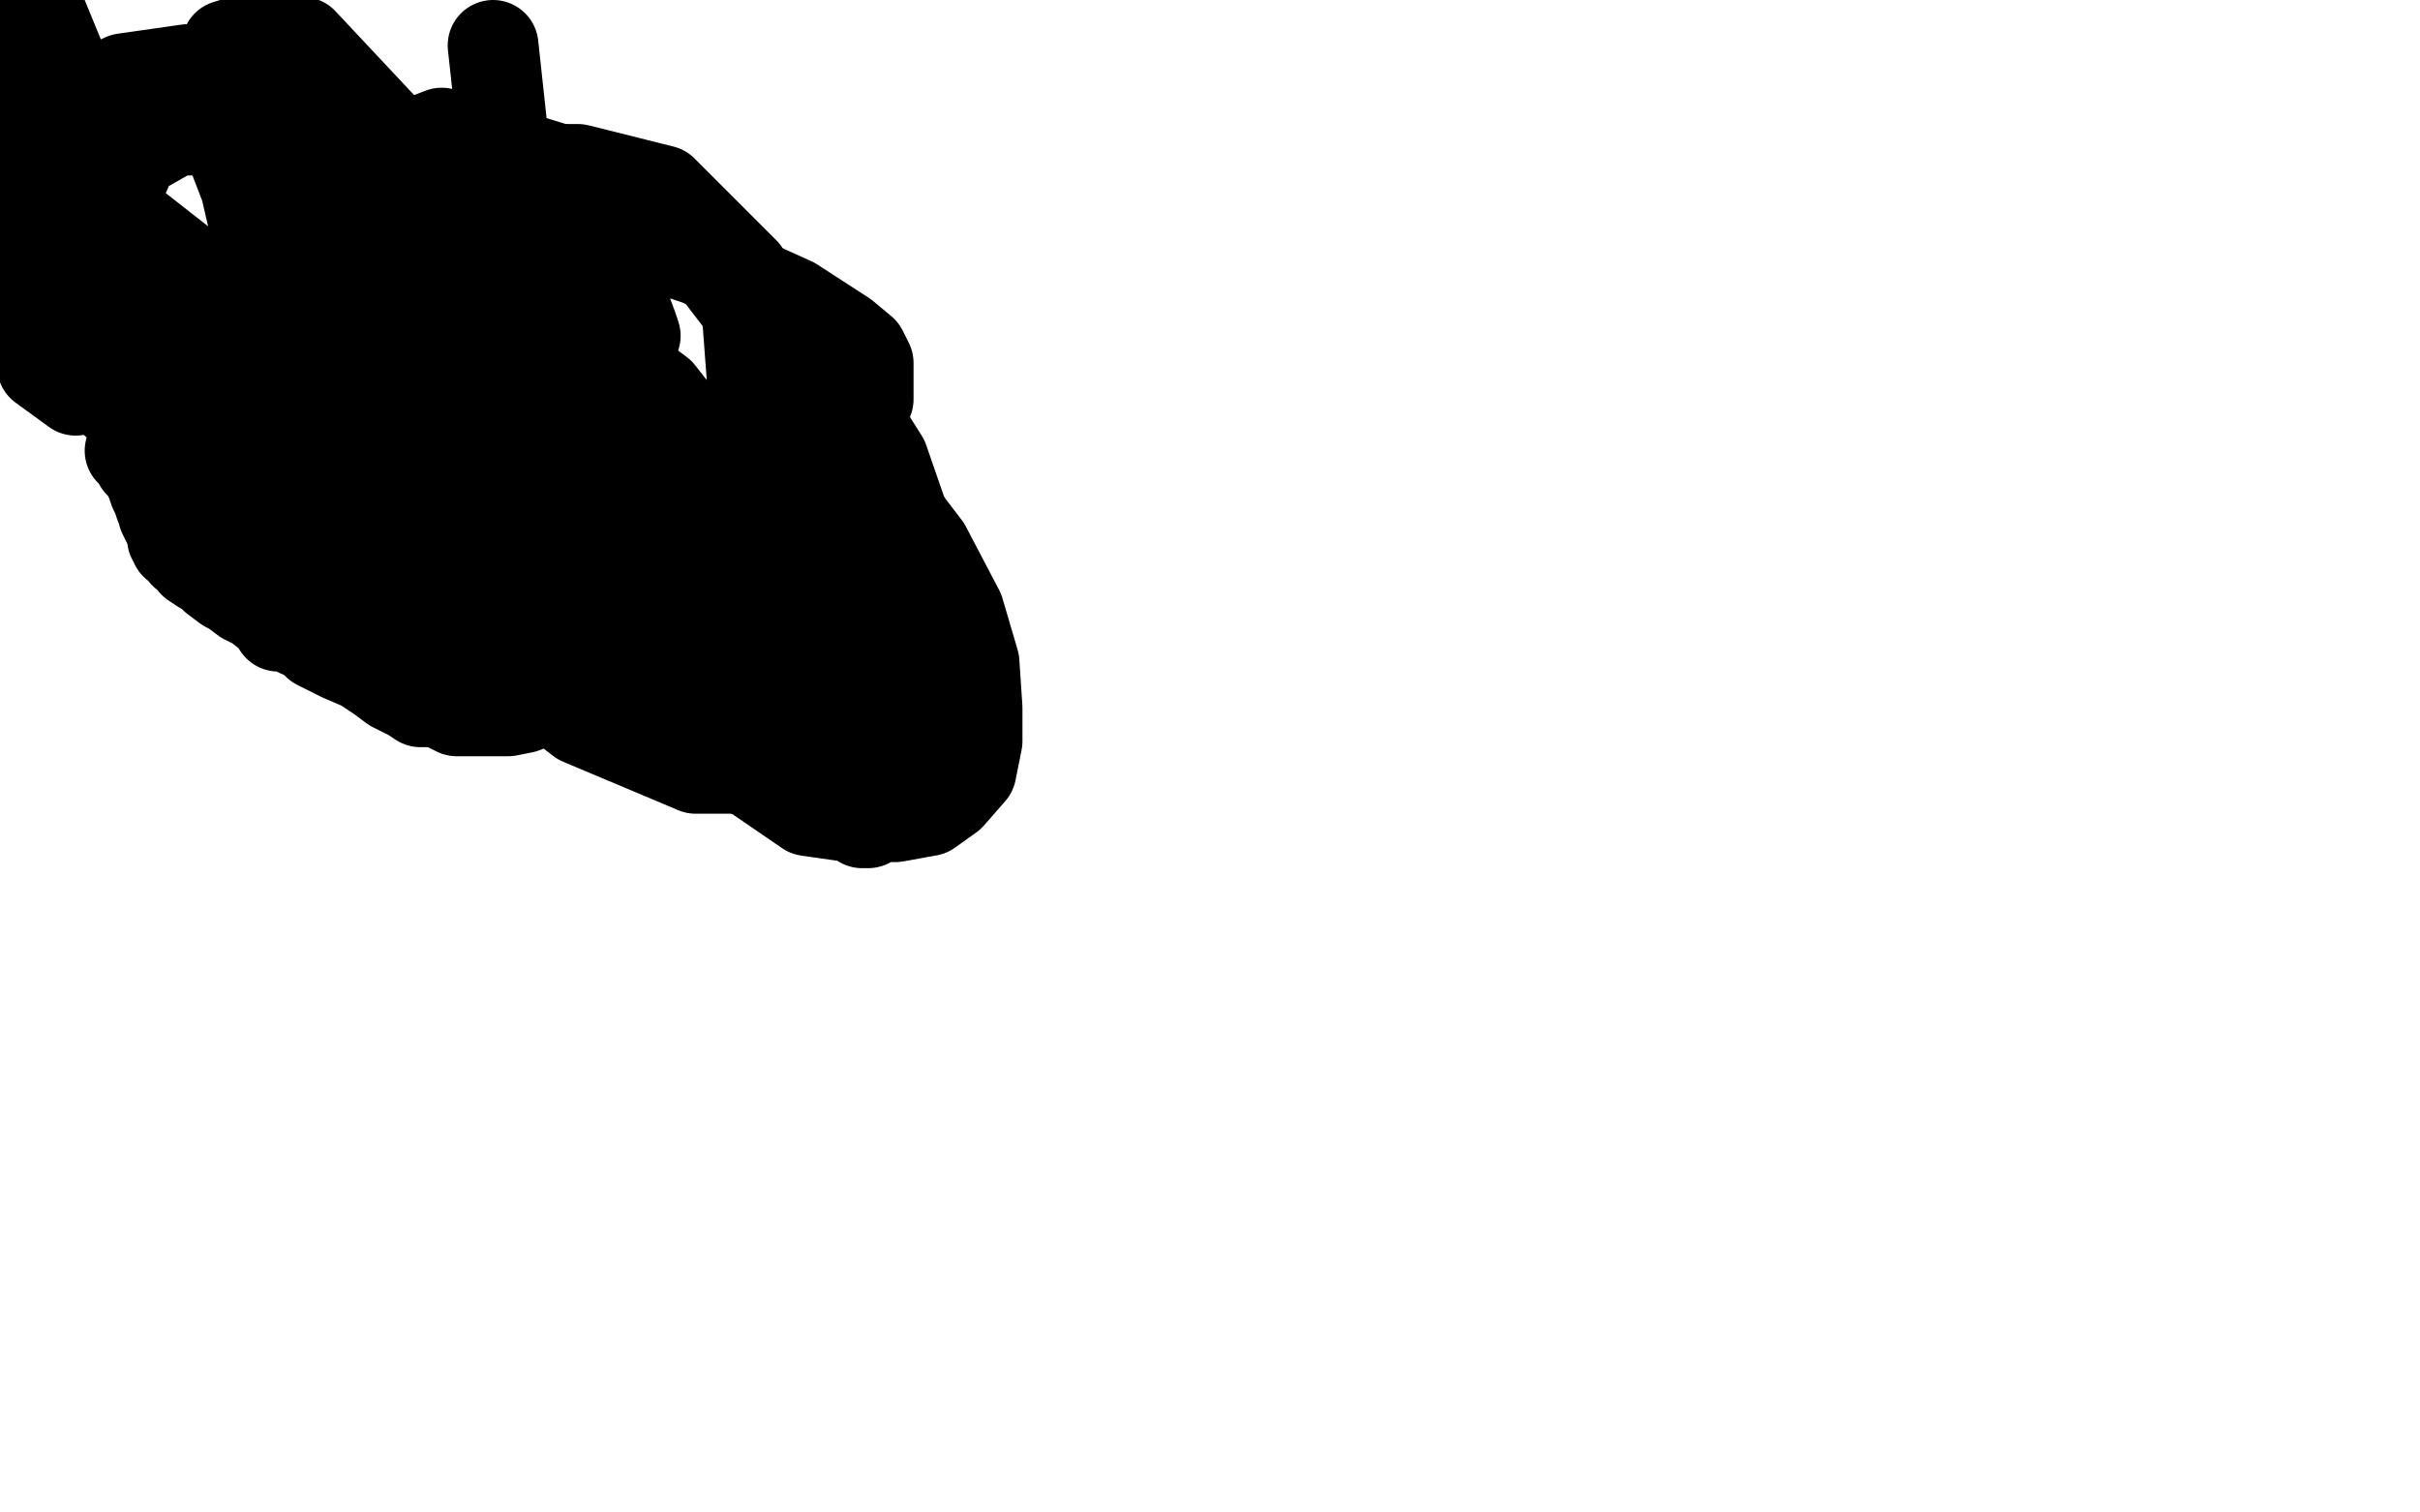
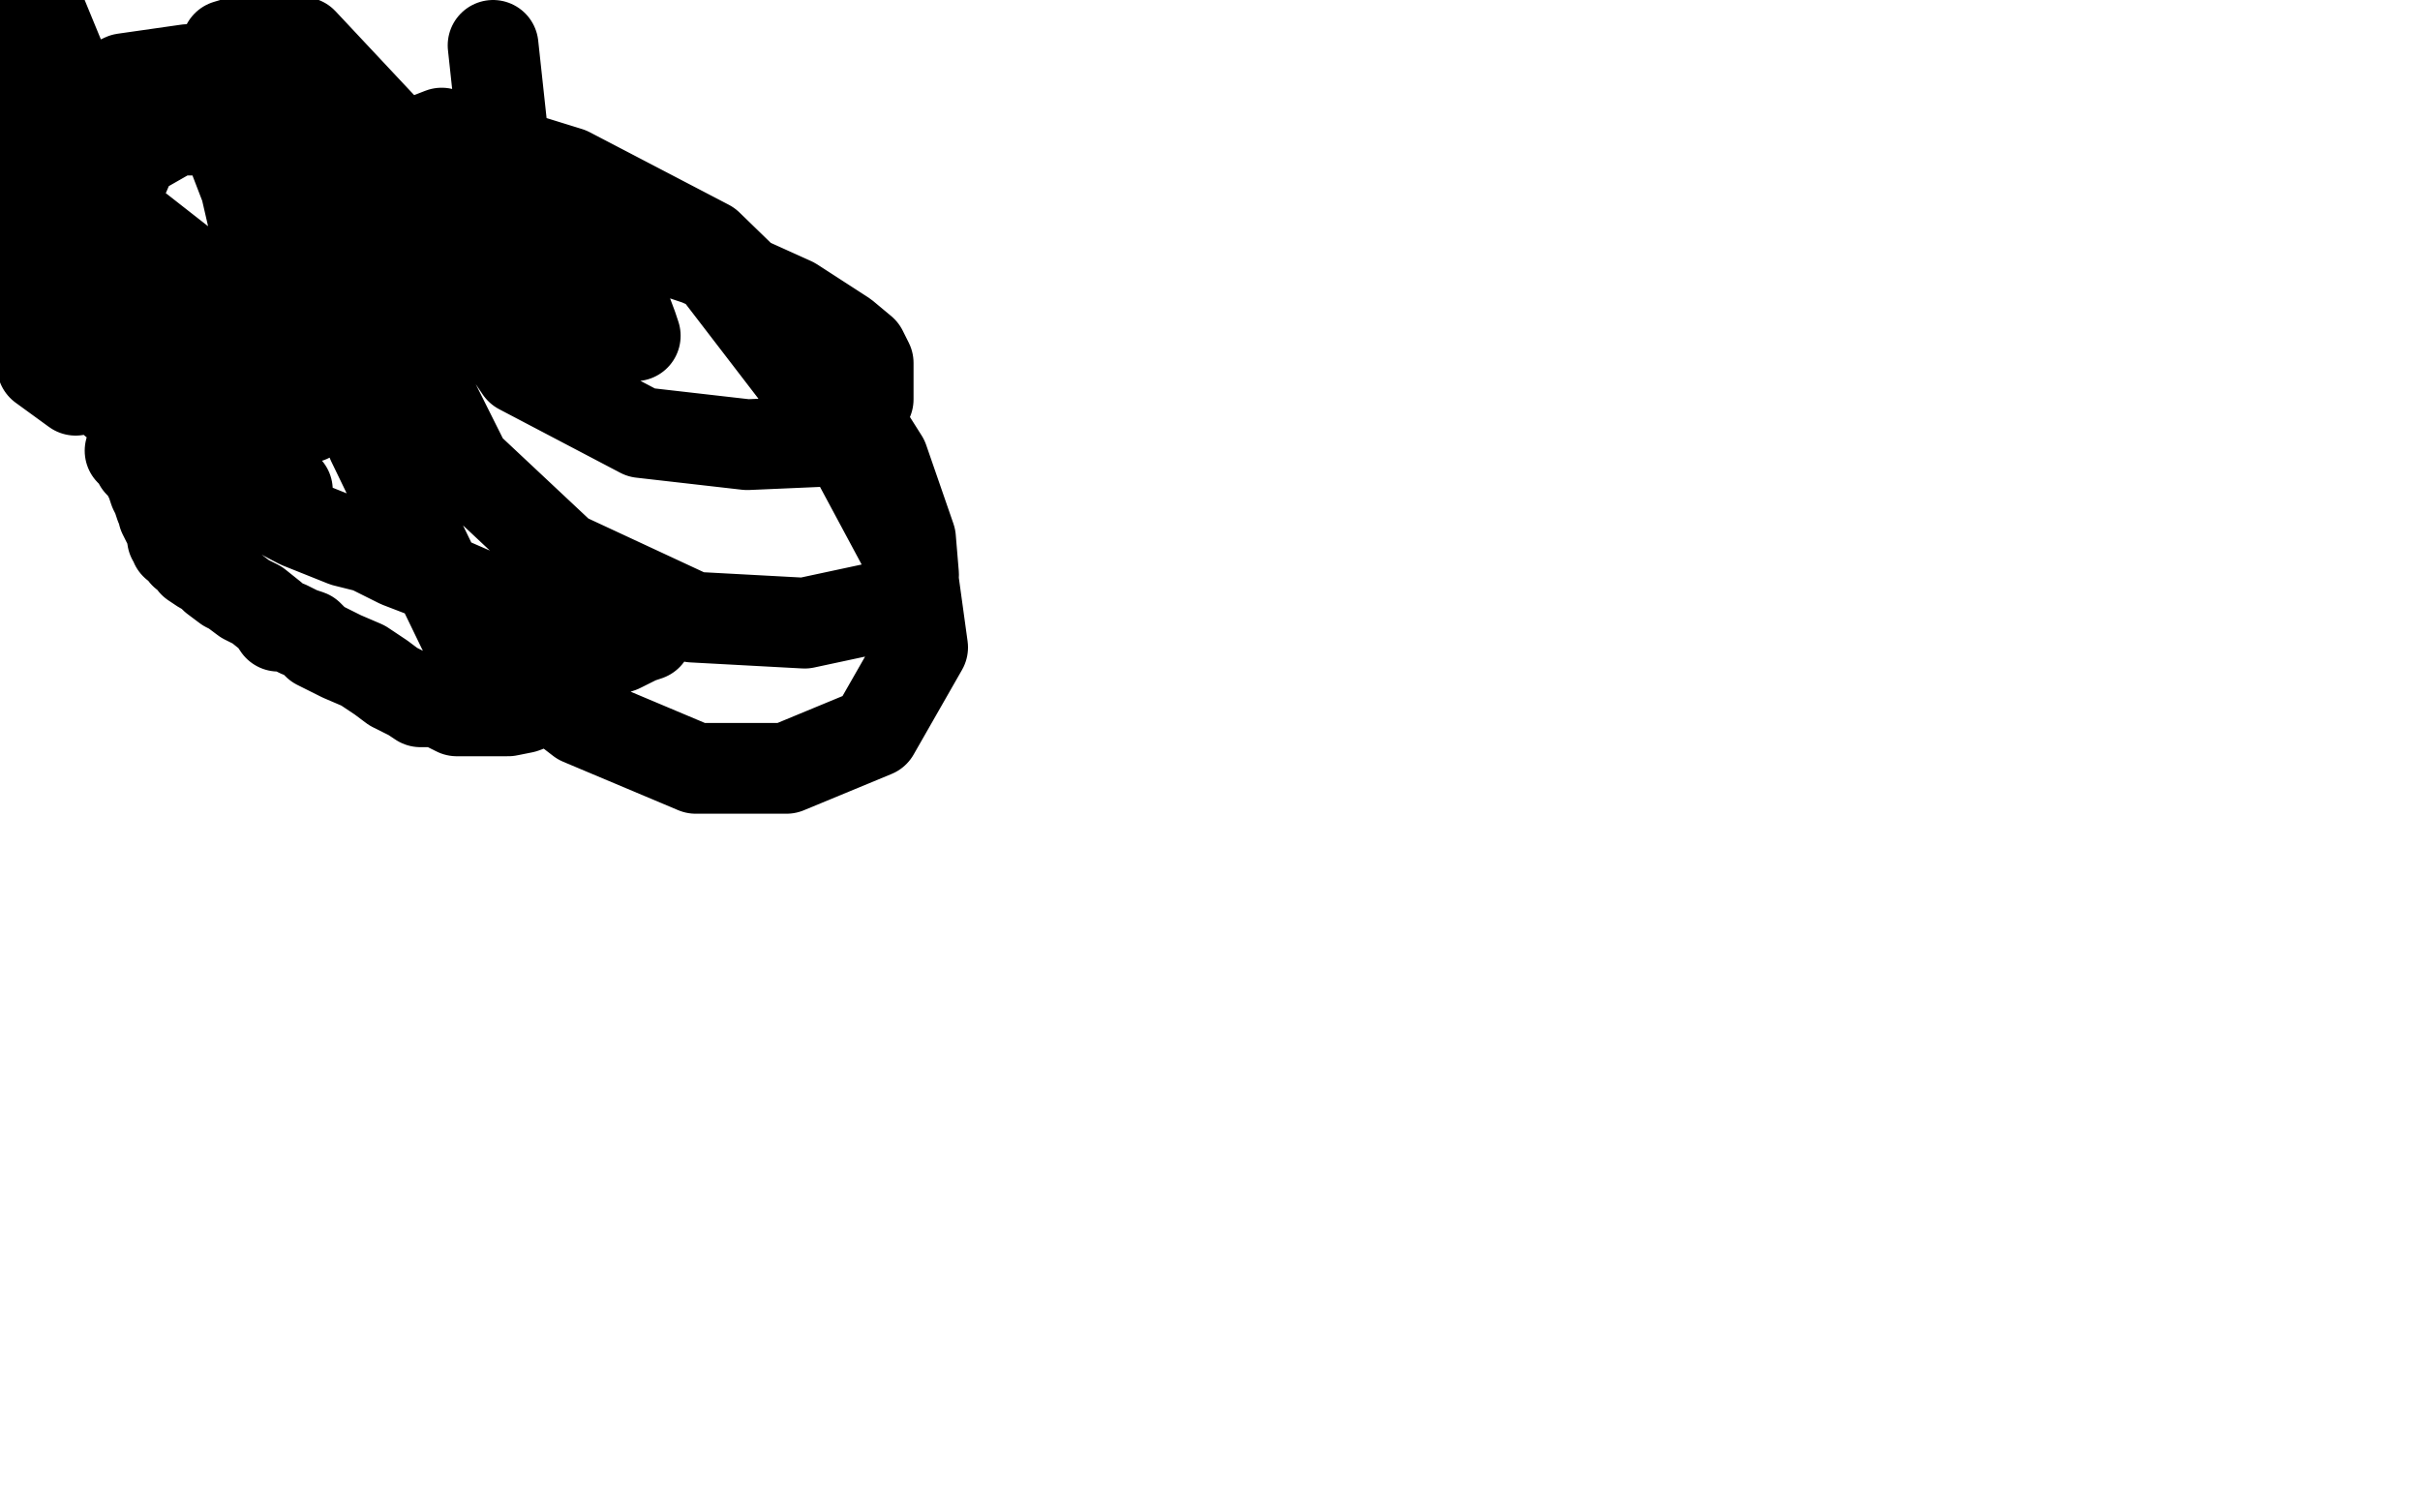
<svg xmlns="http://www.w3.org/2000/svg" width="800" height="500" version="1.1" style="stroke-antialiasing: false">
  <desc>This SVG has been created on https://colorillo.com/</desc>
-   <rect x="0" y="0" width="800" height="500" style="fill: rgb(255,255,255); stroke-width:0" />
-   <polyline points="137,187 138,187 138,187 145,187 145,187 155,187 155,187 168,188 168,188 179,189 187,189 190,189 193,188 194,185 194,182 191,177 185,173 175,170 161,170 146,170 134,172 130,174 128,176 128,177 128,178 128,181 129,181 130,181 132,181 134,181 137,180 140,180 143,180 146,180 147,180 148,181 149,182 150,183 153,184 154,184 156,184 160,184 166,184 170,184 173,184 174,184 172,184 166,184 158,184 152,184 145,184 140,184 138,184 136,184 137,184 140,184 144,184 147,184 162,184 165,184 166,184 167,184 166,184 163,184 161,184 158,184 153,183 151,183 150,183 148,183 146,183 143,184 142,184 141,184 140,184 138,184 137,184 138,184 140,184 142,184 143,184 144,184 149,184 156,184 161,184 168,184 172,184 175,184 179,184 183,184 187,184 191,184 197,184 199,184 200,184 201,184 203,184 206,184 211,184 214,184 216,184 221,184 224,184 227,184 229,184 237,184 242,184 246,184 249,184 250,184 245,184 236,184 224,184 207,184 193,184 181,184 170,184 160,184 145,184 132,184 122,184 115,184 112,184 110,184 111,184 120,184 134,184 149,184 165,184 180,184 192,184 202,184 211,184 220,183 228,183 236,183 242,183 244,183 245,183 243,183 238,183 229,183 224,183 222,183" style="fill: none; stroke: #000000; stroke-width: 30; stroke-linejoin: round; stroke-linecap: round; stroke-antialiasing: false; stroke-antialias: 0; opacity: 1.0" />
-   <polyline points="241,219 241,217 241,217 241,216 241,216 240,214 240,214 239,209 239,209 237,201 236,194 235,190 234,184 234,180 233,177 233,176 233,175 232,173 231,169 230,166 230,164 229,162 229,160 231,163 239,176 245,187 251,197 254,207 256,217 259,227 259,235 259,238 259,241 257,245 250,248 242,248 233,246 226,241 216,229 209,216 203,204 199,188 198,175 198,169 199,163 207,158 216,157 230,157 241,162 254,176 261,188 263,196 264,201 262,207 252,210 239,211 228,211 220,209 215,205 211,194 208,183 206,174 206,169 206,164 211,162 224,162 240,168 256,188 262,199 265,208 265,212 253,214 238,214 227,212 218,205 213,195 209,177 208,164 208,156 208,151 216,148 228,148 242,149 255,158 264,167 267,175 269,182 270,189 270,196 267,201 259,206 248,208 238,208 233,208 229,206 227,204 227,203 234,200 248,200 259,203 267,210 275,221 279,231 281,237 282,240 279,245 270,248 255,248 235,244 221,234 214,225 209,215 205,202 204,190 203,179 203,168 203,161 204,155 209,150 218,148 230,148 242,149 260,160 273,173 281,187 287,197 290,206 293,214 293,220 293,224 289,232 272,234 255,234 242,232 231,226 223,217 218,209 216,202 213,190 212,176 212,164 212,157 212,153 213,151 219,151 237,152 252,160 266,169 280,184 289,198 295,208 299,217 301,225 302,231 302,235 301,239 294,246 284,251 271,251 259,248 250,244 244,240 238,228 234,217 230,205 228,194 227,180 227,169 227,161 229,154 233,150 247,146 263,146 278,152 293,164 306,181 317,202 322,219 323,234 323,245 321,255 314,263 307,268 296,270 281,270 267,268 248,255 235,244 226,234 220,221 217,205 215,182 214,170 214,160 214,156 214,152 263,161 279,175 292,188 299,198 304,209 308,218 309,222 309,226 308,231 301,239 294,244 281,248 265,248 251,248 240,244 225,237 217,231 211,225 204,213 200,202 196,191 194,181 194,172 194,165 195,159 200,153 206,148 211,146 217,145 221,145 229,145 237,147 245,150 254,155 263,161 270,165 275,169 280,174 283,181 287,190 291,199 295,209 302,219 307,228 312,234 314,239 314,242 314,247 312,254 305,260 298,266 291,270 287,272 286,272 285,272" style="fill: none; stroke: #000000; stroke-width: 30; stroke-linejoin: round; stroke-linecap: round; stroke-antialiasing: false; stroke-antialias: 0; opacity: 1.0" />
-   <polyline points="127,173 124,169 124,169 122,163 122,163 122,157 122,157 122,148 122,148 123,140 126,134 130,131 141,131 153,134 165,142 174,152 180,161 184,167 184,171 182,177 173,183 159,186 148,187 135,184 128,177 125,171 122,165 121,158 121,147 121,140 122,134 128,130 145,129 161,130 172,137 181,146 186,154 190,161 191,169 191,176 183,182 165,187 138,185 125,178 116,169 109,158 105,150 103,141 103,136 103,133 107,127 117,125 132,125 148,129 166,145 176,156 180,162 181,166 179,170 170,175 150,179 137,179 129,179 121,177 115,174 110,169 106,163 103,154 102,147 102,142 103,138 107,136 114,136 121,136 127,139 132,144 138,150 140,156 141,160 141,163 138,168 127,174 114,175 100,173 89,169 82,161 76,152 74,141 74,132 78,123 87,115 101,112 126,112 158,114 183,124 200,142 211,159 217,169 218,174 218,183 215,189 204,196 191,198 168,198 148,192 131,180 117,165 107,153 99,135 95,118 94,109 94,103 97,98 108,95 122,94 141,94 166,102 188,115 201,128 210,142 216,152 217,162 217,168 212,176 196,184 158,187 137,185 119,175 106,164 97,154 89,142 85,131 85,121 87,113 94,105 106,100 123,96 167,102 198,115 218,130 229,144 231,158 231,169 227,178 216,186 199,190 174,190 156,185 140,176 126,165 113,154 105,144 99,129 95,121 95,115 96,109 108,105 128,101 156,106 177,118 193,132 203,147 209,160 210,175 210,187 204,198 194,207 179,213 164,216 144,216 118,205 94,183 82,162 76,145 76,131 76,120 81,110 90,102 104,96 127,96 147,104 165,119 180,137 186,147 188,155 188,163 179,175 168,181 153,181 122,171 102,154 89,136 84,119 84,109 85,100 93,92 112,88 129,88 153,98 180,116 202,137 219,158 231,177 237,188 237,199 229,208 201,214 169,217 147,217 129,212 106,192 91,174 78,152 74,138 72,124 72,112 77,102 92,94 119,89 138,89 168,102 196,121 217,143 232,163 238,176 240,183 238,190 222,196 199,204 184,209 173,210 153,206 131,191 115,176 107,155 105,134 109,102 118,82 131,68 147,61 169,56 191,56 219,63 246,90 253,183 229,196 207,202 187,202 167,196 151,182 138,158 134,136 135,124 143,115 156,111 169,113 195,131 213,152 225,173 230,183 231,190 231,193 222,194 205,194 186,191 167,179 158,173 154,168 153,163 157,156 167,149 184,145 207,145 225,153 237,168 242,175 242,178 237,182 220,184 197,186 180,186 168,181 163,172 161,164 161,157 164,151 169,147 176,146 184,146 190,148 194,152 195,157 195,164" style="fill: none; stroke: #000000; stroke-width: 30; stroke-linejoin: round; stroke-linecap: round; stroke-antialiasing: false; stroke-antialias: 0; opacity: 1.0" />
  <polyline points="43,149 45,151 45,151 46,153 46,153 48,155 48,155 50,159 50,159 51,162 52,164 53,167 54,169 54,170 55,172 56,174 57,175 57,176 57,178 58,178 58,180 60,181 61,183 63,184 64,186 67,188 69,189 71,191 75,194 77,195 81,198 85,200 90,204 92,207 95,207 99,209 102,210 105,213 113,217 120,220 126,224 130,227 136,230 139,232 142,232 144,232 147,233 149,234 151,235 154,235 158,235 162,235 168,235 173,234 181,231 186,227 189,223 193,219 196,218 199,216 202,215 205,214 211,211 214,210 214,209 210,209 200,209 191,209 168,201 145,191 132,186 122,181 114,179 99,173 80,163 64,154 50,143 37,132 27,124 20,116 13,111 8,107 5,103 5,102 4,101 7,101 17,104 26,110 39,117 54,130 71,141 81,149 90,155 93,160 95,162 94,162 84,156 66,141 43,114 31,97 25,87 22,82 21,81 20,80 23,80 35,83 55,95 78,113 93,129 100,135 102,138 88,127 61,104 43,88 33,77 29,73 28,71 31,71 46,76 69,94 87,111 96,121 100,125 101,126 97,124 69,100 33,65 8,36 5,33 16,54 20,73 20,84 19,90 14,94 10,96 5,96 0,89 4,78 17,104 22,119 25,126 25,128 25,129 14,121 6,46 22,76 29,89 31,96 33,97 33,99 27,96 18,87 13,81 10,77 9,77 13,3 20,20 29,41 38,64 41,73 41,76 41,77 32,76 25,68 21,57 21,45 26,33 41,26 62,23 86,25 114,37 139,52 162,72 174,84 177,93 177,100 156,105 127,103 103,90 82,64 72,38 72,24 75,15 85,12 100,14 130,46 150,74 156,92 159,102 153,111 138,118 107,118 74,108 54,93 41,78 38,65 44,51 58,43 71,43 94,49 114,67 129,94 134,104 136,107 128,109 108,104 92,90 84,74 81,61 82,52 89,45 105,45 149,68 172,86 181,95 184,98 185,99 173,104 148,104 122,96 113,89 111,82 115,74 135,68 186,71 231,86 262,100 279,111 285,116 287,120 287,132 283,140 270,146 247,147 212,143 172,122 149,88 145,69 150,62 165,59 196,67 236,88 279,144 301,185 305,214 289,242 260,254 230,254 192,238 153,208 123,146 115,97 118,66 128,51 146,44 188,57 234,81 268,114 292,152 301,178 302,190 294,200 266,206 229,204 186,184 154,154 138,122 135,90 137,74 150,62 164,61 180,65 194,81 206,100 209,108 210,111 204,111 183,89 167,52 163,15" style="fill: none; stroke: #000000; stroke-width: 30; stroke-linejoin: round; stroke-linecap: round; stroke-antialiasing: false; stroke-antialias: 0; opacity: 1.0" />
</svg>